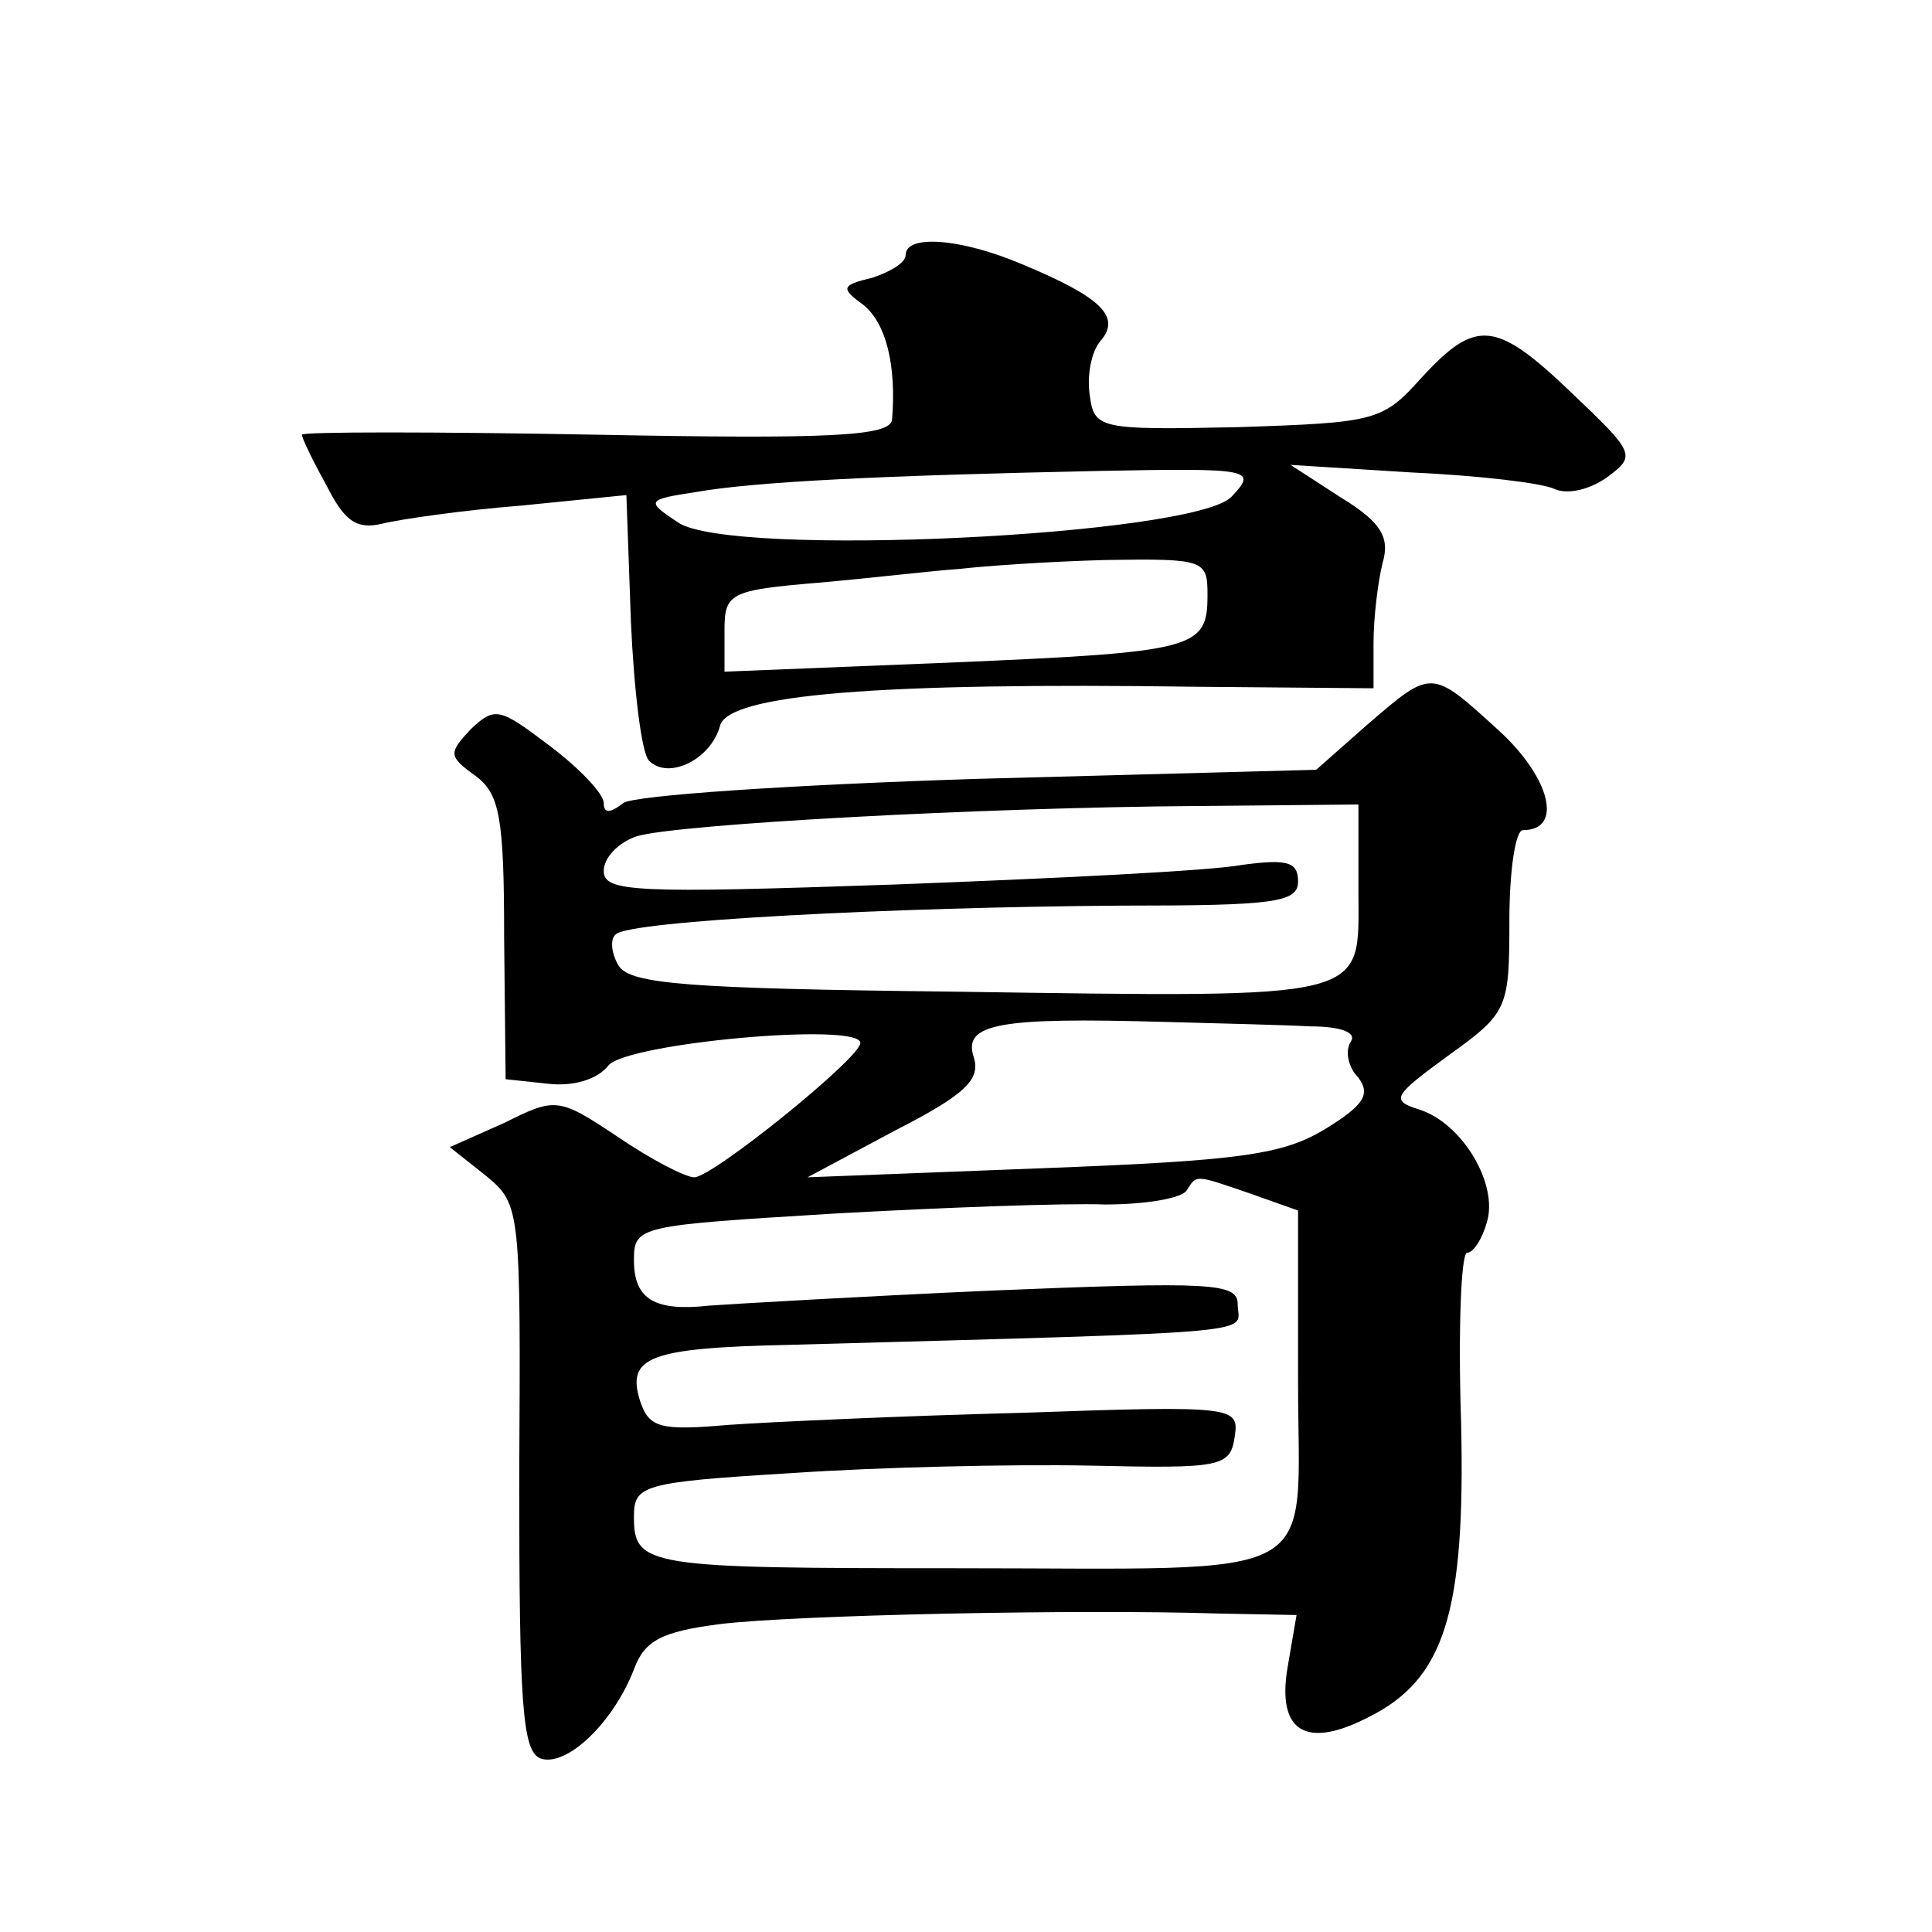
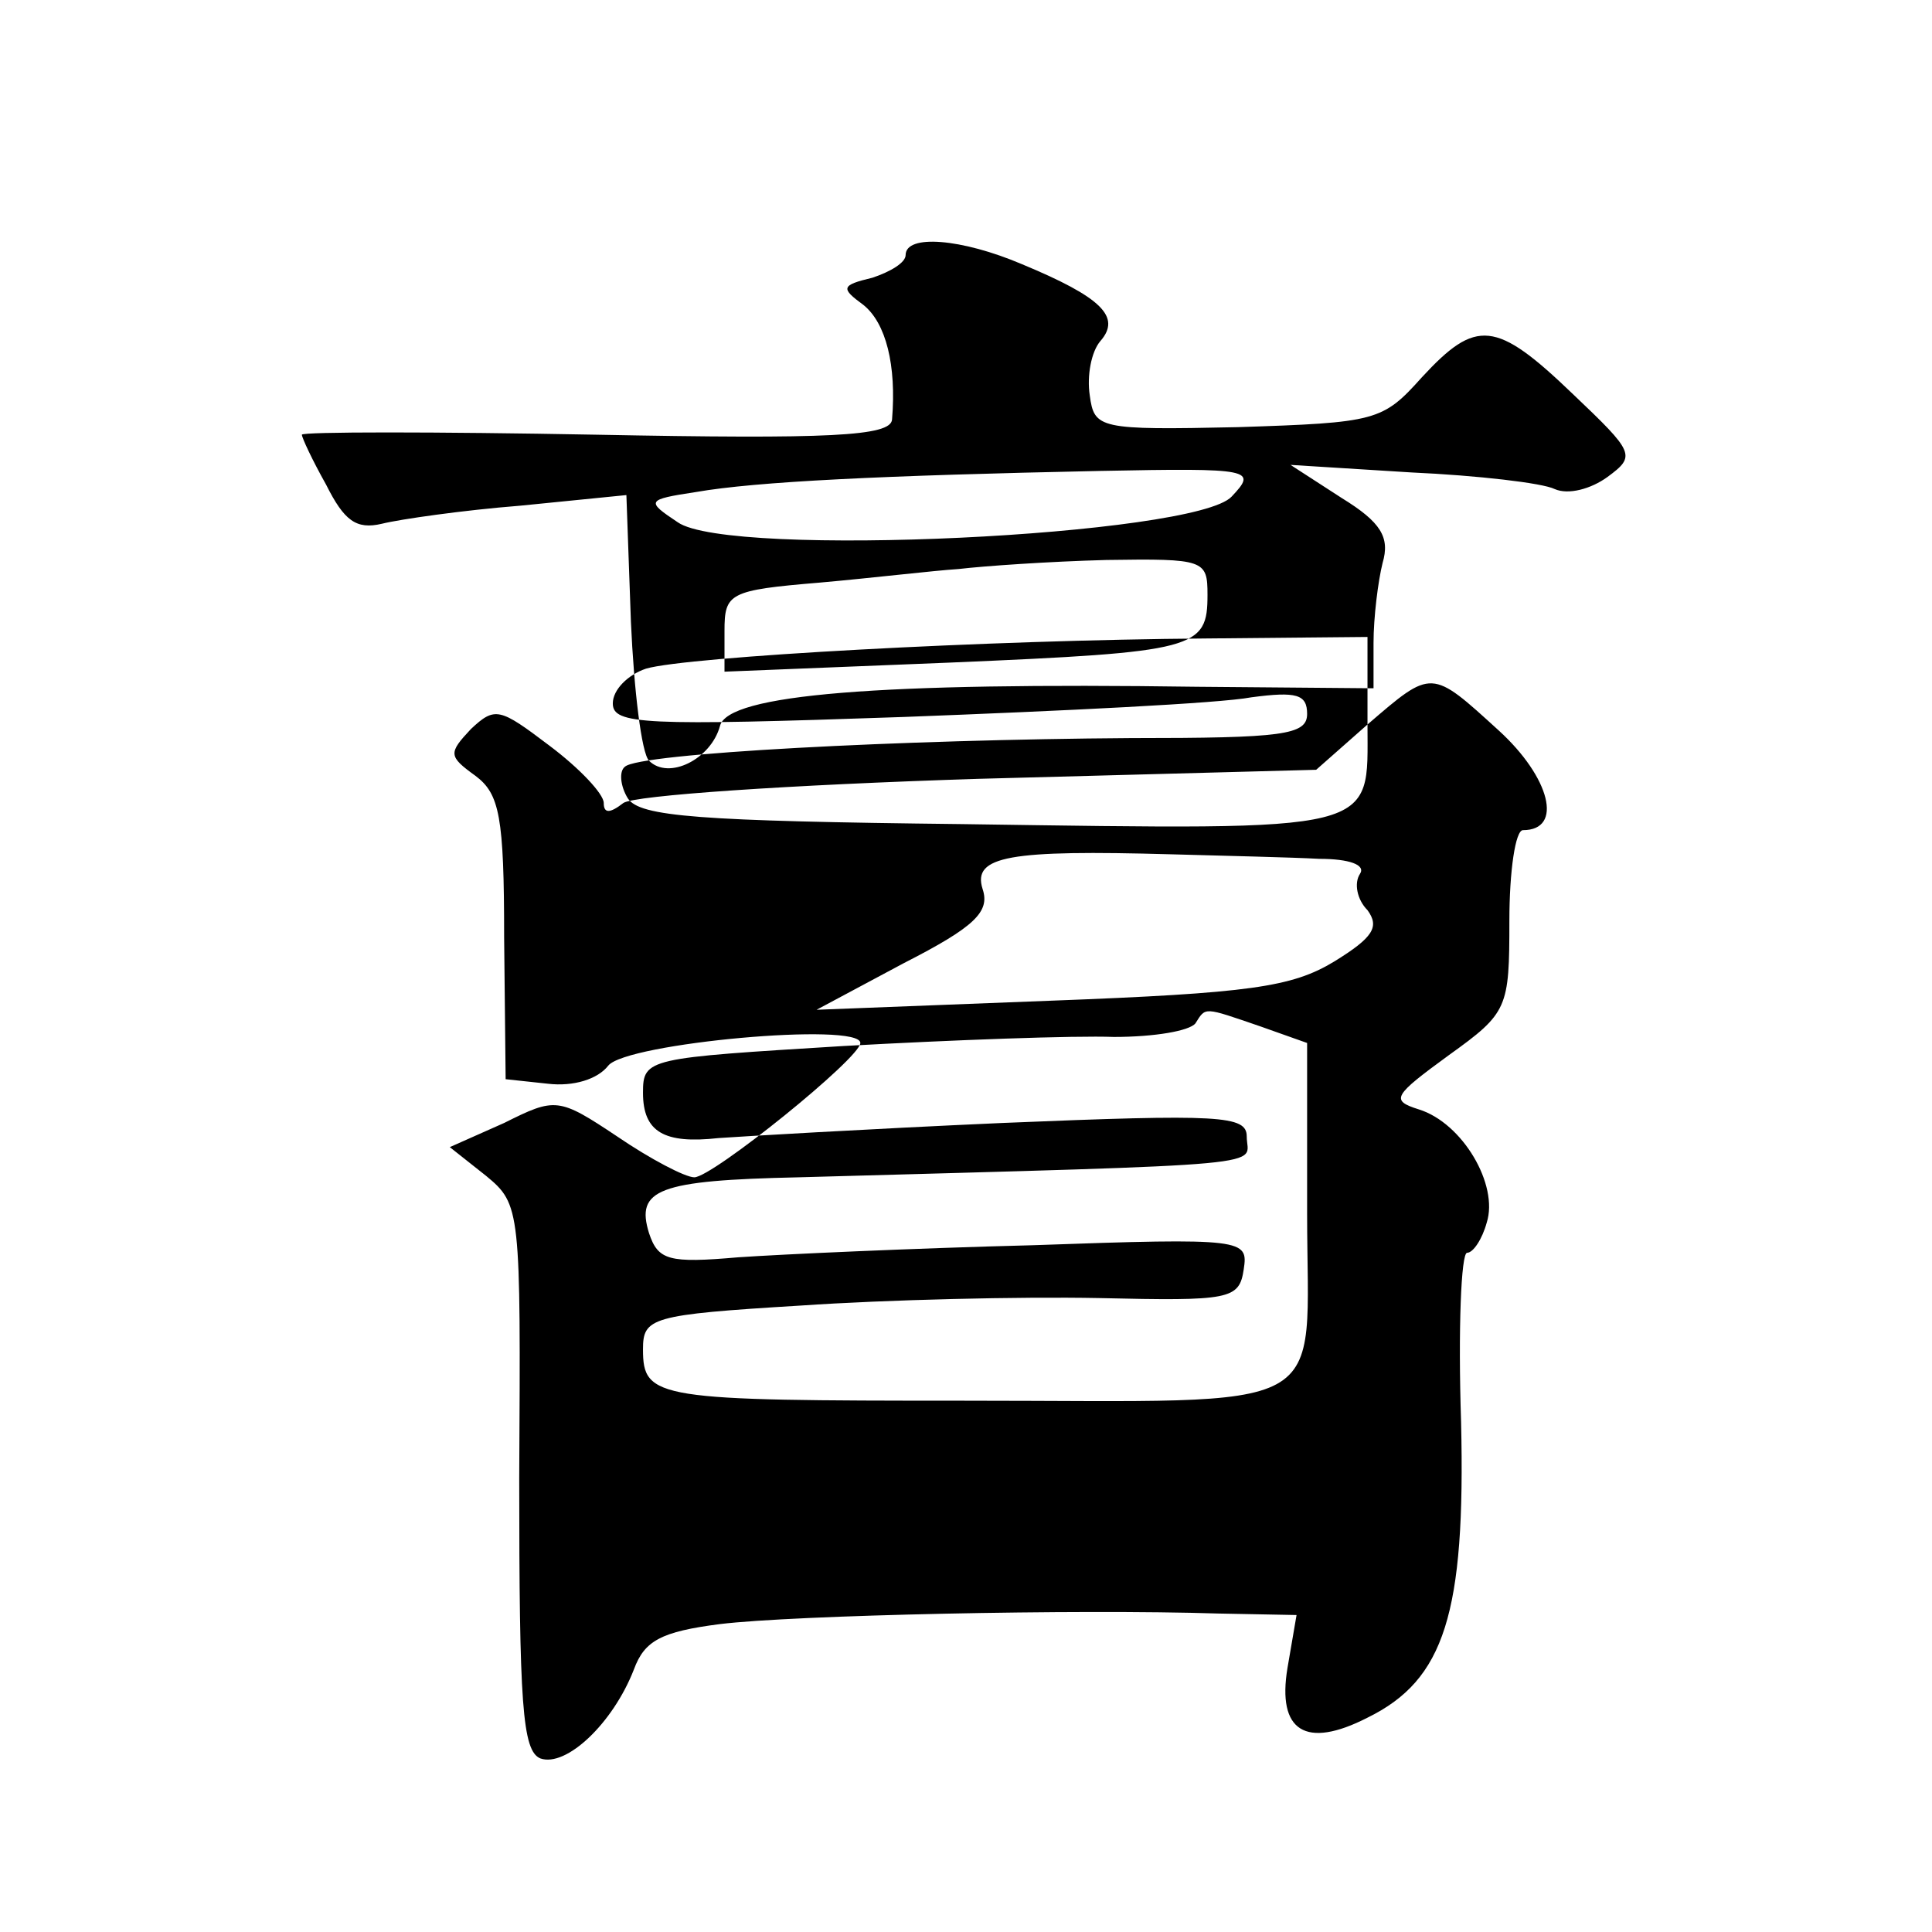
<svg xmlns="http://www.w3.org/2000/svg" version="1.0" width="128pt" height="128pt" viewBox="0 0 128 128" preserveAspectRatio="xMidYMid meet">
  <g transform="translate(0,128) scale(0.1,-0.1)" fill="#0" stroke="none">
-     <path d="M600 1111 c0 -5 -10 -11 -22 -15 -21 -5 -21 -7 -6 -18 15 -12 22 -40 19 -76 -1 -11 -41 -13 -196 -10 -107 2 -195 2 -195 0 0 -2 7 -17 16 -33 12 -24 20 -30 37 -26 12 3 54 9 92 12 l70 7 3 -84 c2 -45 7 -87 12 -92 13 -13 41 1 47 23 5 21 105 29 316 26 l117 -1 0 30 c0 17 3 41 6 53 5 17 -1 27 -27 43 l-34 22 80 -5 c44 -2 87 -7 95 -11 9 -4 24 0 35 8 19 14 18 16 -23 55 -51 49 -64 50 -100 11 -26 -29 -30 -30 -122 -33 -92 -2 -95 -1 -98 21 -2 13 1 29 7 36 14 16 1 29 -52 51 -40 17 -77 20 -77 6z m216 -160 c-24 -26 -333 -41 -367 -17 -21 14 -21 15 12 20 40 7 124 11 268 14 101 2 104 1 87 -17z m-16 -65 c0 -36 -7 -38 -171 -45 l-149 -6 0 27 c0 25 3 27 63 32 34 3 76 8 92 9 17 2 60 5 98 6 65 1 67 0 67 -23z M906 800 l-34 -30 -224 -6 c-126 -4 -228 -11 -235 -16 -9 -7 -13 -7 -13 0 0 6 -16 23 -36 38 -33 25 -36 26 -52 11 -15 -16 -15 -18 3 -31 16 -12 19 -27 19 -107 l1 -94 28 -3 c17 -2 33 3 40 12 12 15 167 29 167 15 0 -10 -98 -89 -110 -89 -6 0 -29 12 -51 27 -39 26 -41 26 -75 9 l-36 -16 24 -19 c23 -19 23 -22 22 -200 0 -150 2 -181 14 -186 17 -6 48 23 62 59 7 19 18 25 57 30 49 6 237 10 330 7 l52 -1 -6 -35 c-7 -42 12 -54 53 -33 51 25 65 69 62 196 -2 61 0 112 4 112 4 0 10 9 13 20 8 25 -16 66 -45 75 -19 6 -17 9 20 36 39 28 40 31 40 89 0 33 4 60 9 60 27 0 18 35 -16 66 -45 41 -44 41 -87 4z m-6 -111 c0 -72 11 -70 -268 -66 -176 2 -214 5 -222 17 -5 8 -6 18 -2 21 9 9 184 18 335 19 101 0 117 2 117 16 0 13 -7 15 -37 11 -21 -4 -125 -9 -230 -13 -173 -6 -193 -5 -193 9 0 9 10 19 22 23 27 8 227 19 371 20 l107 1 0 -58z m-32 -89 c20 0 31 -4 27 -10 -4 -6 -2 -17 5 -24 8 -11 4 -18 -22 -34 -28 -17 -56 -21 -188 -26 l-155 -6 58 31 c47 24 57 34 52 49 -7 22 18 26 125 23 36 -1 80 -2 98 -3z m-39 -111 l31 -11 0 -113 c0 -136 22 -124 -227 -124 -204 0 -213 1 -213 34 0 21 5 23 104 29 58 4 146 6 198 5 87 -2 93 -1 96 19 3 20 1 21 -140 16 -79 -2 -166 -6 -195 -8 -46 -4 -53 -2 -59 16 -9 29 6 35 99 37 325 9 297 7 297 27 0 14 -17 15 -162 9 -90 -4 -174 -9 -188 -10 -36 -4 -50 4 -50 30 0 23 3 23 133 31 72 4 153 7 179 6 27 0 50 4 54 9 7 11 5 11 43 -2z" />
+     <path d="M600 1111 c0 -5 -10 -11 -22 -15 -21 -5 -21 -7 -6 -18 15 -12 22 -40 19 -76 -1 -11 -41 -13 -196 -10 -107 2 -195 2 -195 0 0 -2 7 -17 16 -33 12 -24 20 -30 37 -26 12 3 54 9 92 12 l70 7 3 -84 c2 -45 7 -87 12 -92 13 -13 41 1 47 23 5 21 105 29 316 26 l117 -1 0 30 c0 17 3 41 6 53 5 17 -1 27 -27 43 l-34 22 80 -5 c44 -2 87 -7 95 -11 9 -4 24 0 35 8 19 14 18 16 -23 55 -51 49 -64 50 -100 11 -26 -29 -30 -30 -122 -33 -92 -2 -95 -1 -98 21 -2 13 1 29 7 36 14 16 1 29 -52 51 -40 17 -77 20 -77 6z m216 -160 c-24 -26 -333 -41 -367 -17 -21 14 -21 15 12 20 40 7 124 11 268 14 101 2 104 1 87 -17z m-16 -65 c0 -36 -7 -38 -171 -45 l-149 -6 0 27 c0 25 3 27 63 32 34 3 76 8 92 9 17 2 60 5 98 6 65 1 67 0 67 -23z M906 800 l-34 -30 -224 -6 c-126 -4 -228 -11 -235 -16 -9 -7 -13 -7 -13 0 0 6 -16 23 -36 38 -33 25 -36 26 -52 11 -15 -16 -15 -18 3 -31 16 -12 19 -27 19 -107 l1 -94 28 -3 c17 -2 33 3 40 12 12 15 167 29 167 15 0 -10 -98 -89 -110 -89 -6 0 -29 12 -51 27 -39 26 -41 26 -75 9 l-36 -16 24 -19 c23 -19 23 -22 22 -200 0 -150 2 -181 14 -186 17 -6 48 23 62 59 7 19 18 25 57 30 49 6 237 10 330 7 l52 -1 -6 -35 c-7 -42 12 -54 53 -33 51 25 65 69 62 196 -2 61 0 112 4 112 4 0 10 9 13 20 8 25 -16 66 -45 75 -19 6 -17 9 20 36 39 28 40 31 40 89 0 33 4 60 9 60 27 0 18 35 -16 66 -45 41 -44 41 -87 4z c0 -72 11 -70 -268 -66 -176 2 -214 5 -222 17 -5 8 -6 18 -2 21 9 9 184 18 335 19 101 0 117 2 117 16 0 13 -7 15 -37 11 -21 -4 -125 -9 -230 -13 -173 -6 -193 -5 -193 9 0 9 10 19 22 23 27 8 227 19 371 20 l107 1 0 -58z m-32 -89 c20 0 31 -4 27 -10 -4 -6 -2 -17 5 -24 8 -11 4 -18 -22 -34 -28 -17 -56 -21 -188 -26 l-155 -6 58 31 c47 24 57 34 52 49 -7 22 18 26 125 23 36 -1 80 -2 98 -3z m-39 -111 l31 -11 0 -113 c0 -136 22 -124 -227 -124 -204 0 -213 1 -213 34 0 21 5 23 104 29 58 4 146 6 198 5 87 -2 93 -1 96 19 3 20 1 21 -140 16 -79 -2 -166 -6 -195 -8 -46 -4 -53 -2 -59 16 -9 29 6 35 99 37 325 9 297 7 297 27 0 14 -17 15 -162 9 -90 -4 -174 -9 -188 -10 -36 -4 -50 4 -50 30 0 23 3 23 133 31 72 4 153 7 179 6 27 0 50 4 54 9 7 11 5 11 43 -2z" />
  </g>
</svg>